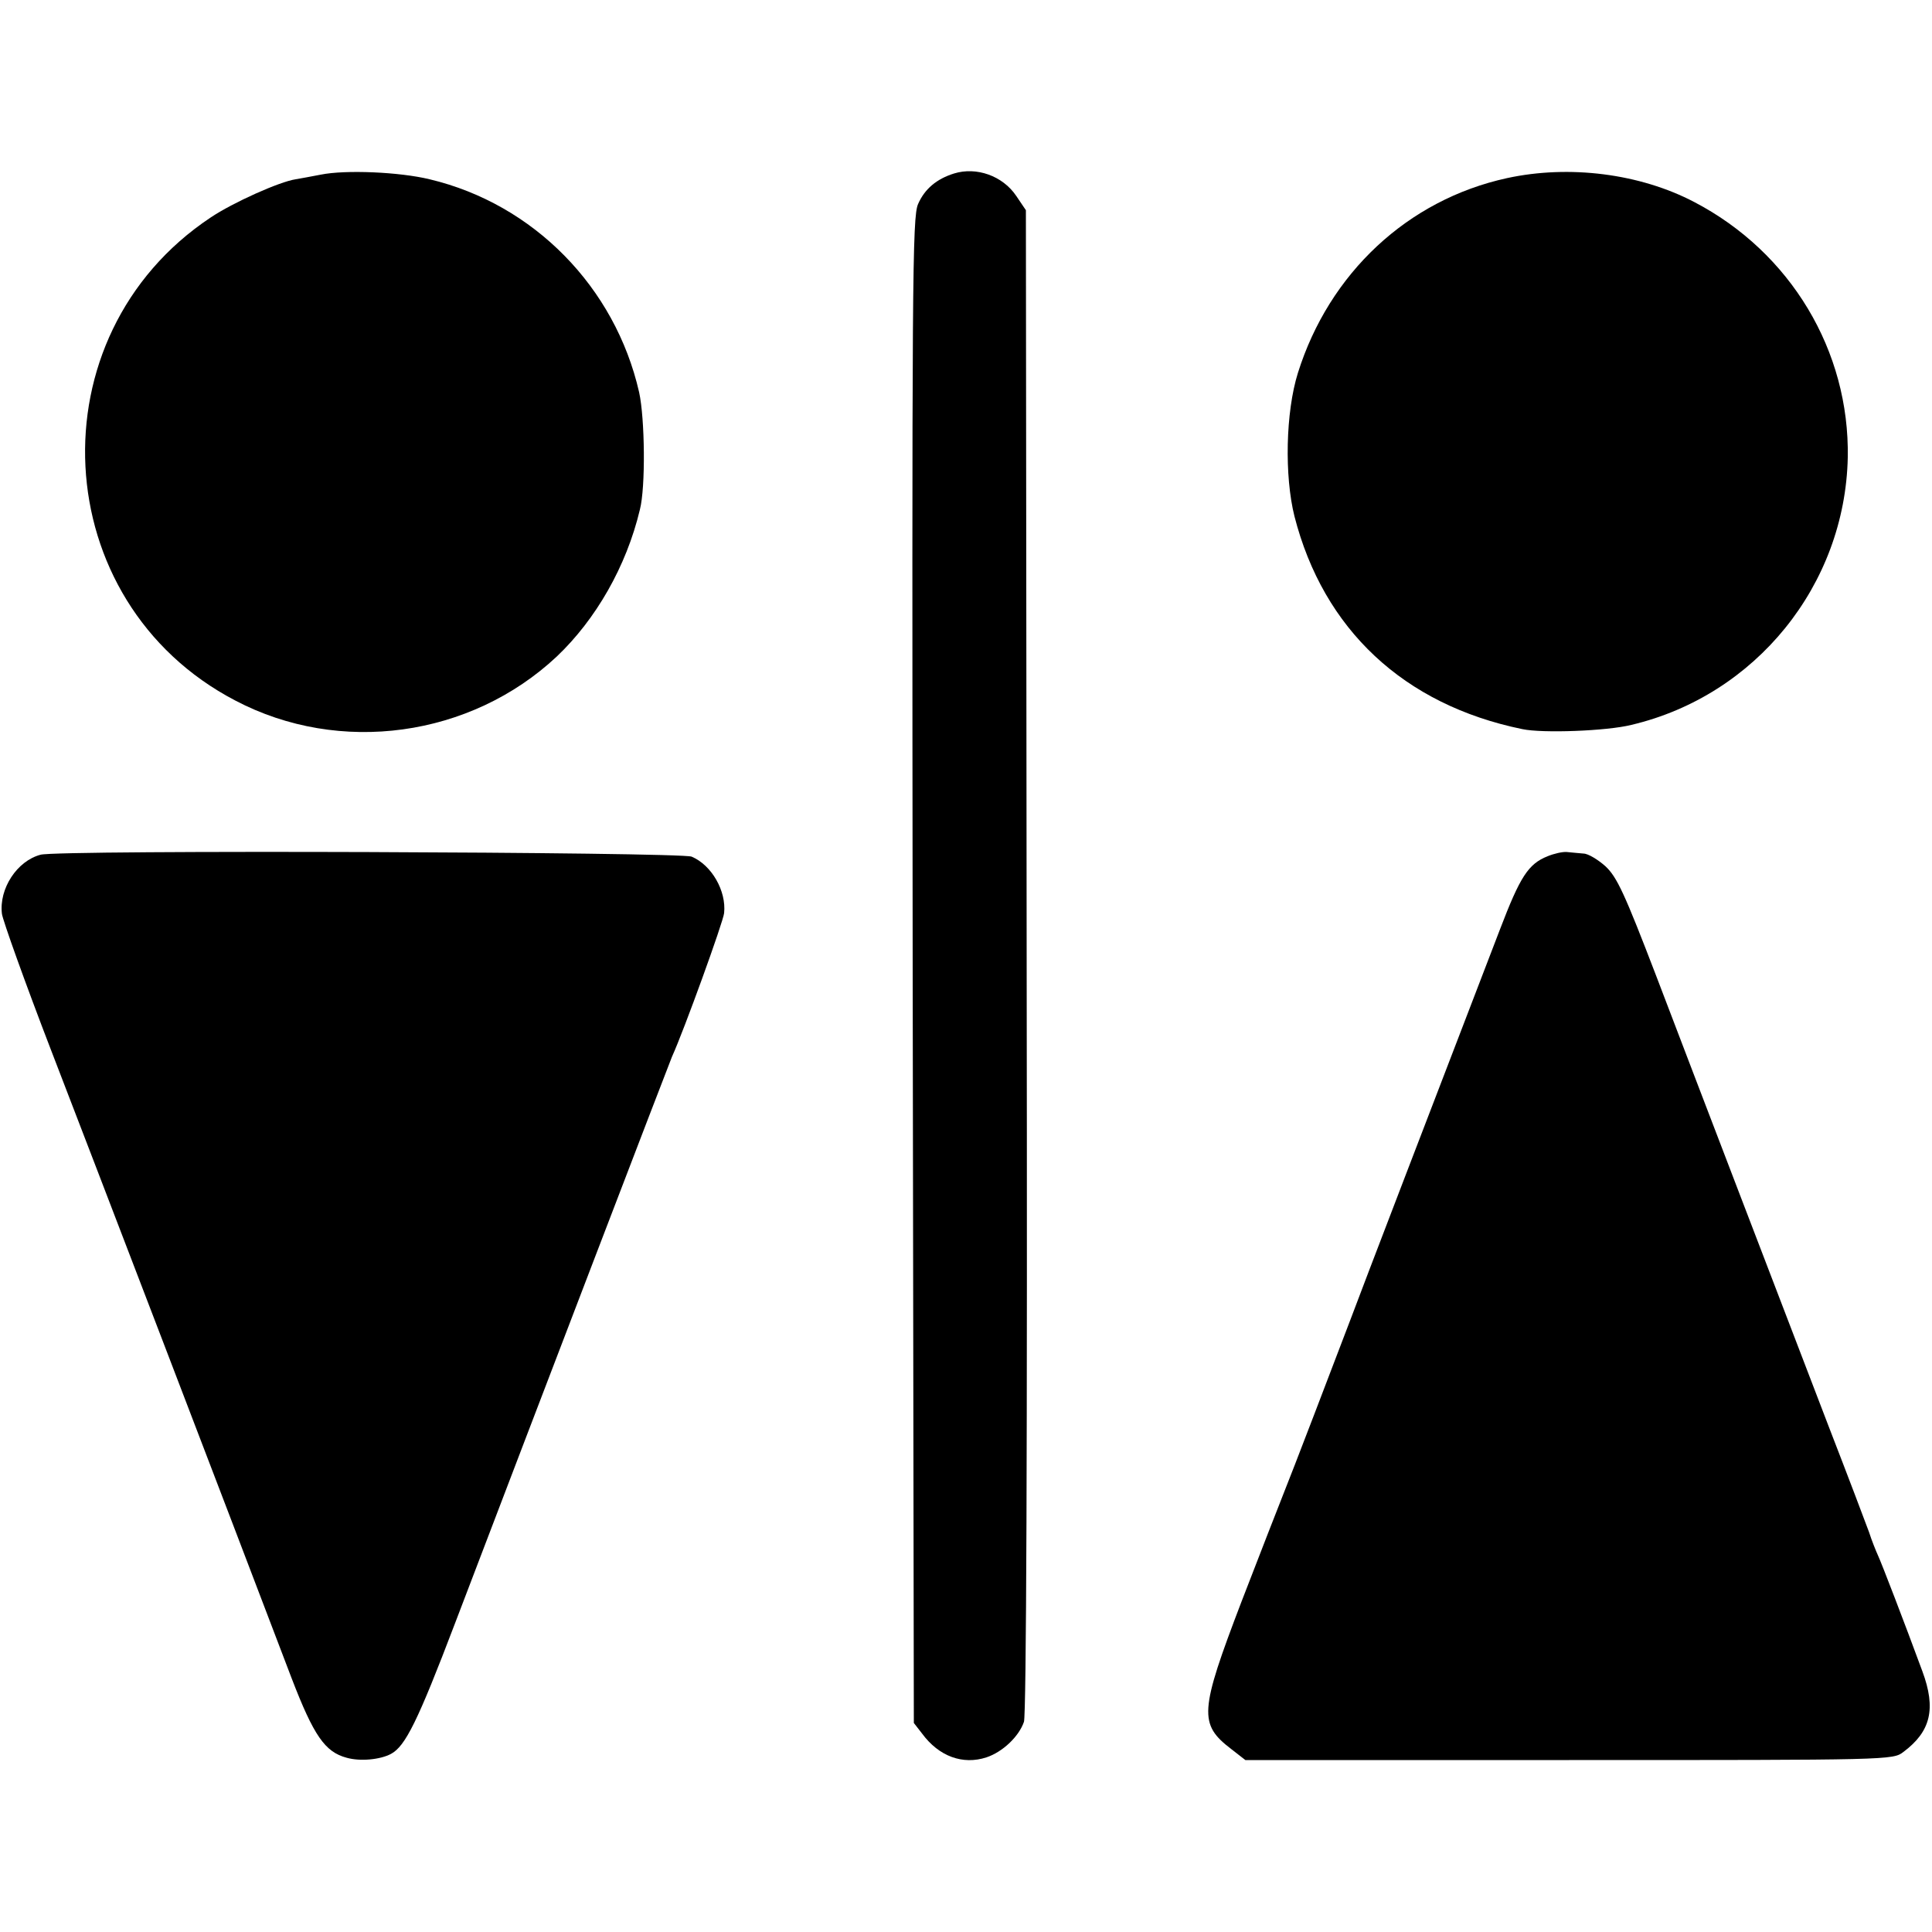
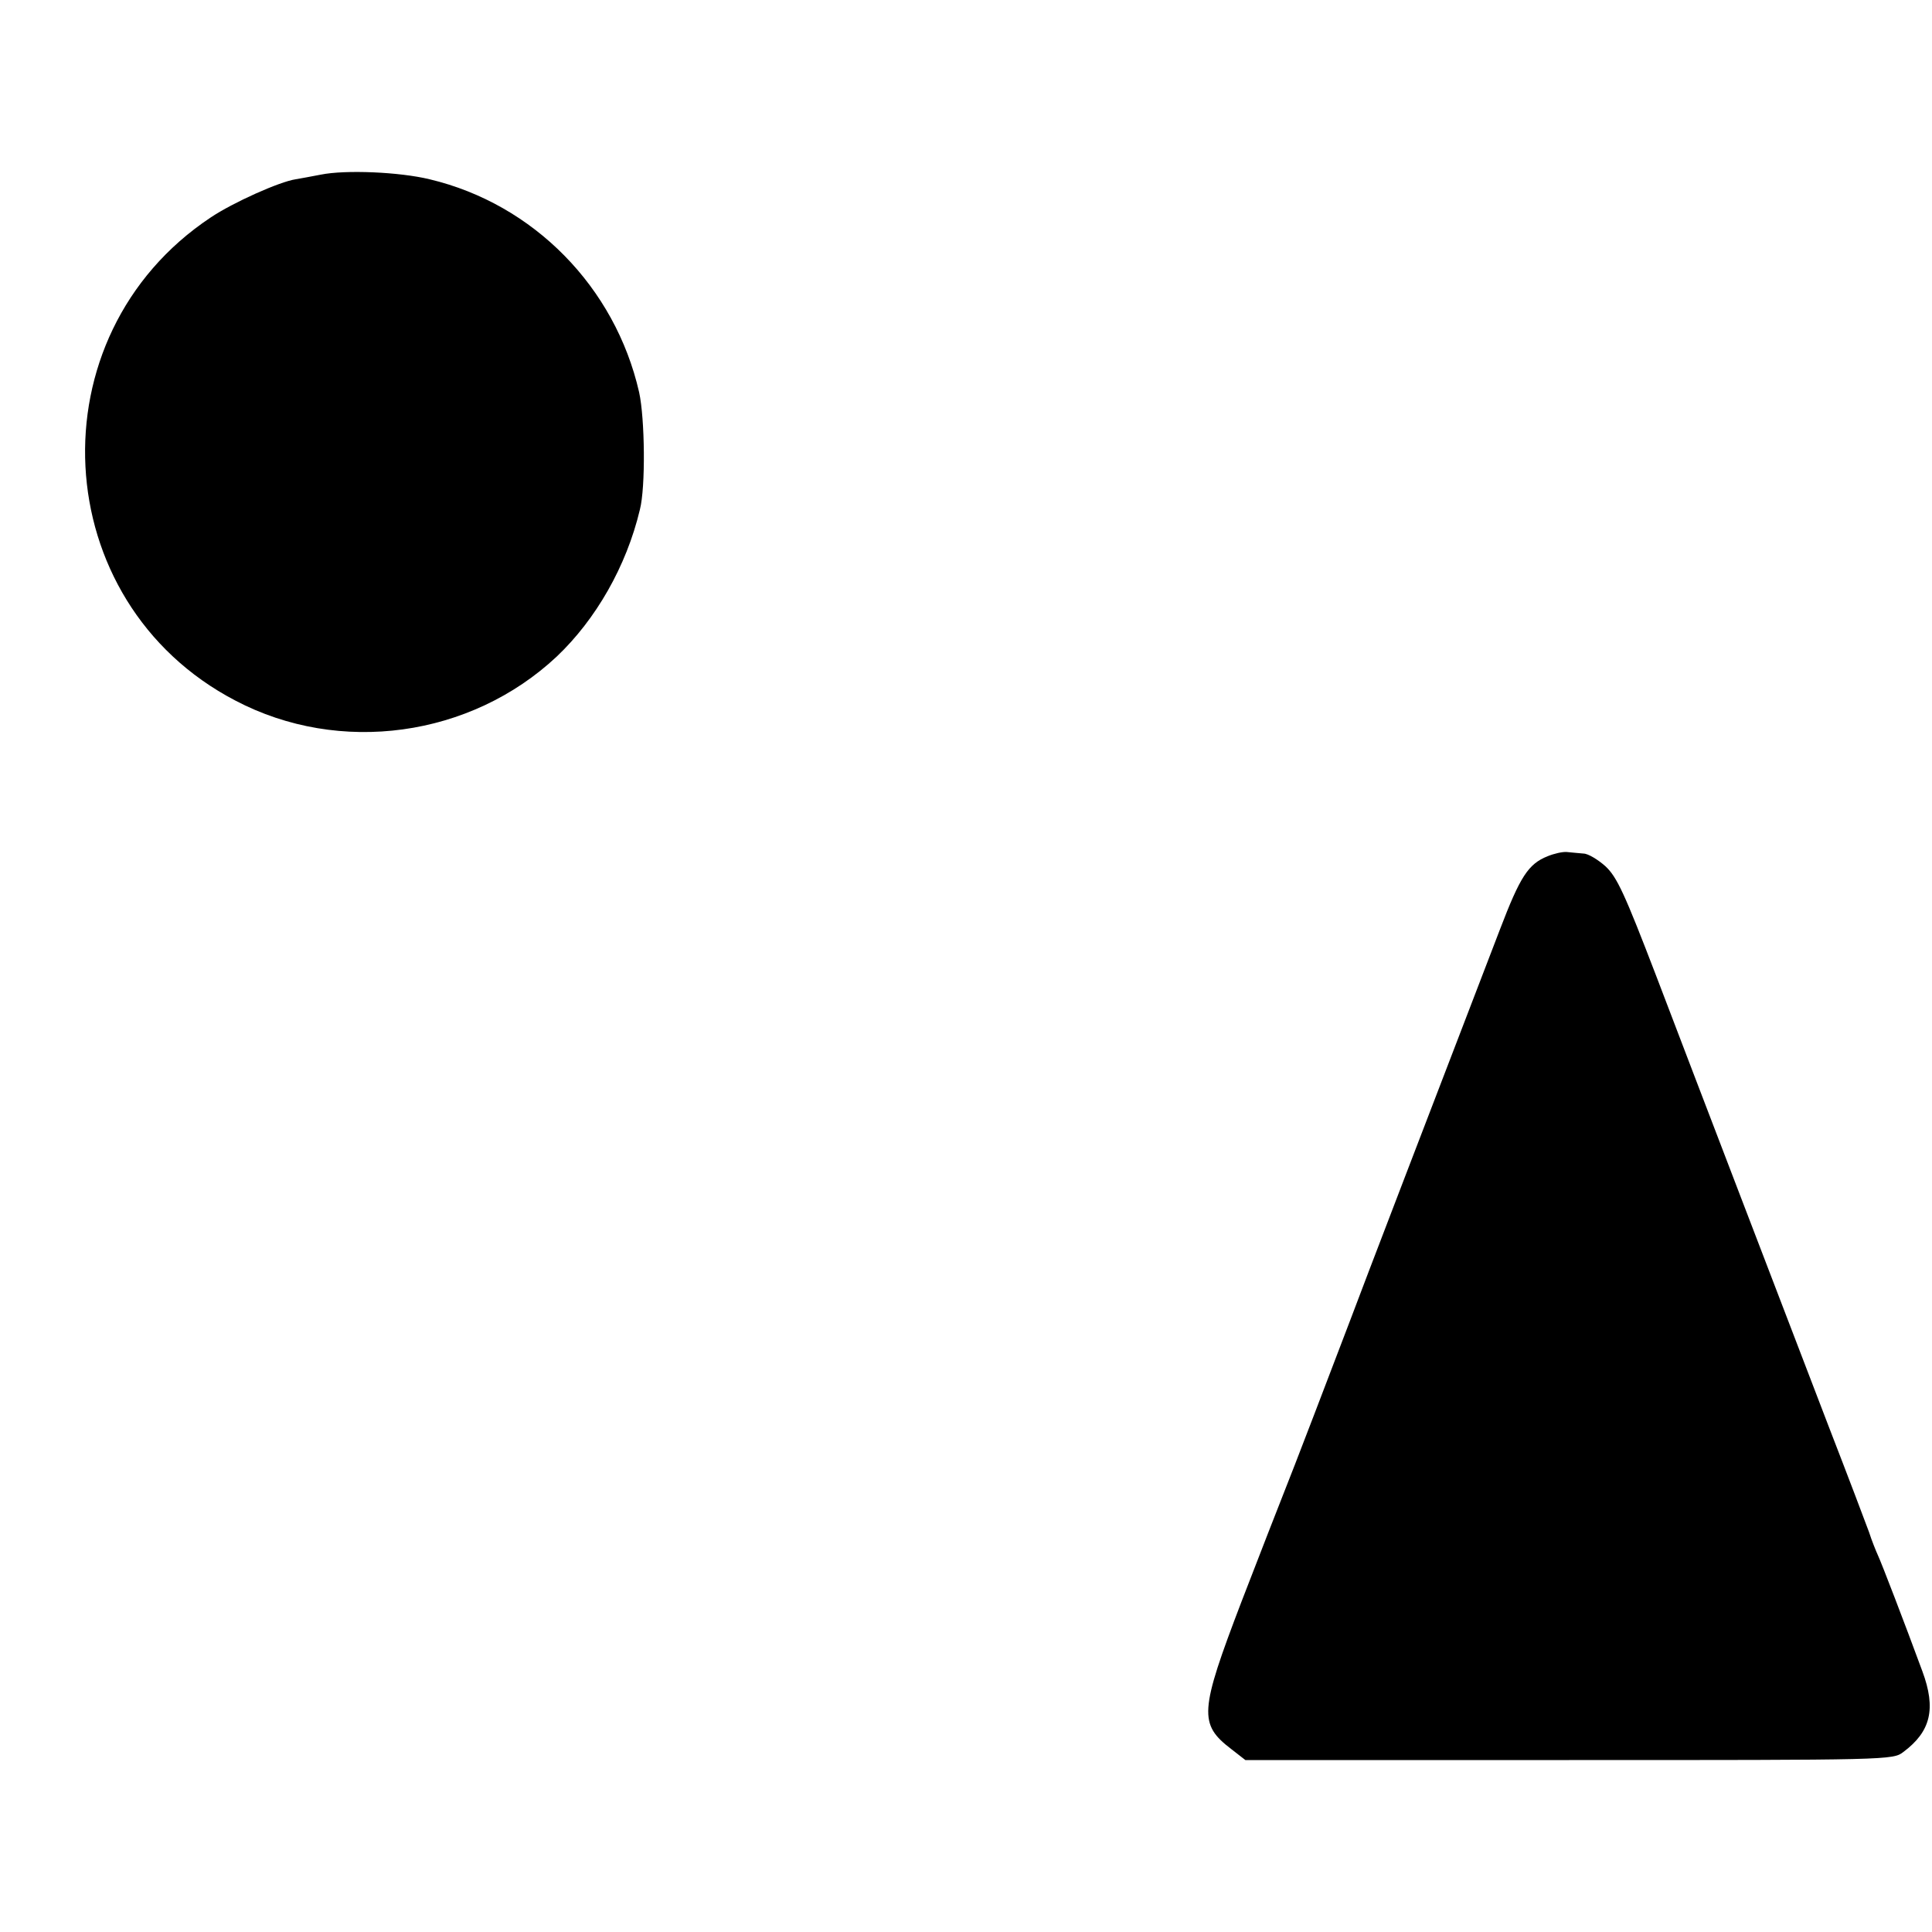
<svg xmlns="http://www.w3.org/2000/svg" version="1.0" width="500pt" height="500pt" viewBox="0 0 500 500" preserveAspectRatio="xMidYMid meet">
  <g transform="translate(0,500) scale(0.1,-0.1)" fill="#000000" stroke="none">
    <path d="M830 4548 c-25 -5 -54 -10 -65 -12 -41 -6 -162 -60 -220 -99 -460 -306 -425 -995 64 -1250 270 -142 609 -95 832 114 101 96 180 233 215 380 15 58 13 236 -2 304 -62 272 -273 487 -542 551 -78 19 -218 25 -282 12z" />
-     <path d="M2469 4551 c-45 -14 -76 -40 -93 -79 -15 -34 -16 -186 -14 -1984 l3 -1947 21 -27 c44 -60 106 -82 167 -62 42 14 84 54 97 92 6 20 9 704 7 1972 l-2 1940 -25 37 c-35 52 -103 76 -161 58z" />
-     <path d="M3900 4539 c-257 -56 -460 -246 -541 -504 -32 -102 -35 -267 -9 -371 75 -293 283 -488 590 -551 52 -11 218 -5 282 11 322 76 553 362 560 692 5 276 -148 531 -397 661 -141 74 -324 97 -485 62z" />
-     <path d="M105 2788 c-61 -16 -108 -88 -100 -153 2 -16 59 -176 128 -355 108 -280 455 -1185 622 -1624 57 -148 86 -190 142 -205 35 -10 87 -5 115 10 37 20 69 84 166 339 228 598 553 1446 561 1465 31 68 133 350 135 372 6 57 -32 124 -84 146 -29 12 -1639 18 -1685 5z" />
    <path d="M4005 2784 c-50 -20 -71 -53 -123 -189 -151 -393 -368 -958 -387 -1010 -36 -95 -155 -406 -175 -455 -10 -25 -58 -148 -107 -275 -109 -285 -111 -317 -26 -382 l36 -28 838 0 c830 0 838 0 865 21 71 53 85 112 49 209 -46 125 -106 281 -115 300 -5 11 -16 38 -23 60 -8 22 -55 146 -105 275 -123 321 -331 863 -446 1165 -81 211 -101 255 -131 283 -19 17 -45 33 -57 33 -13 1 -32 3 -43 4 -11 1 -33 -4 -50 -11z" />
  </g>
</svg>